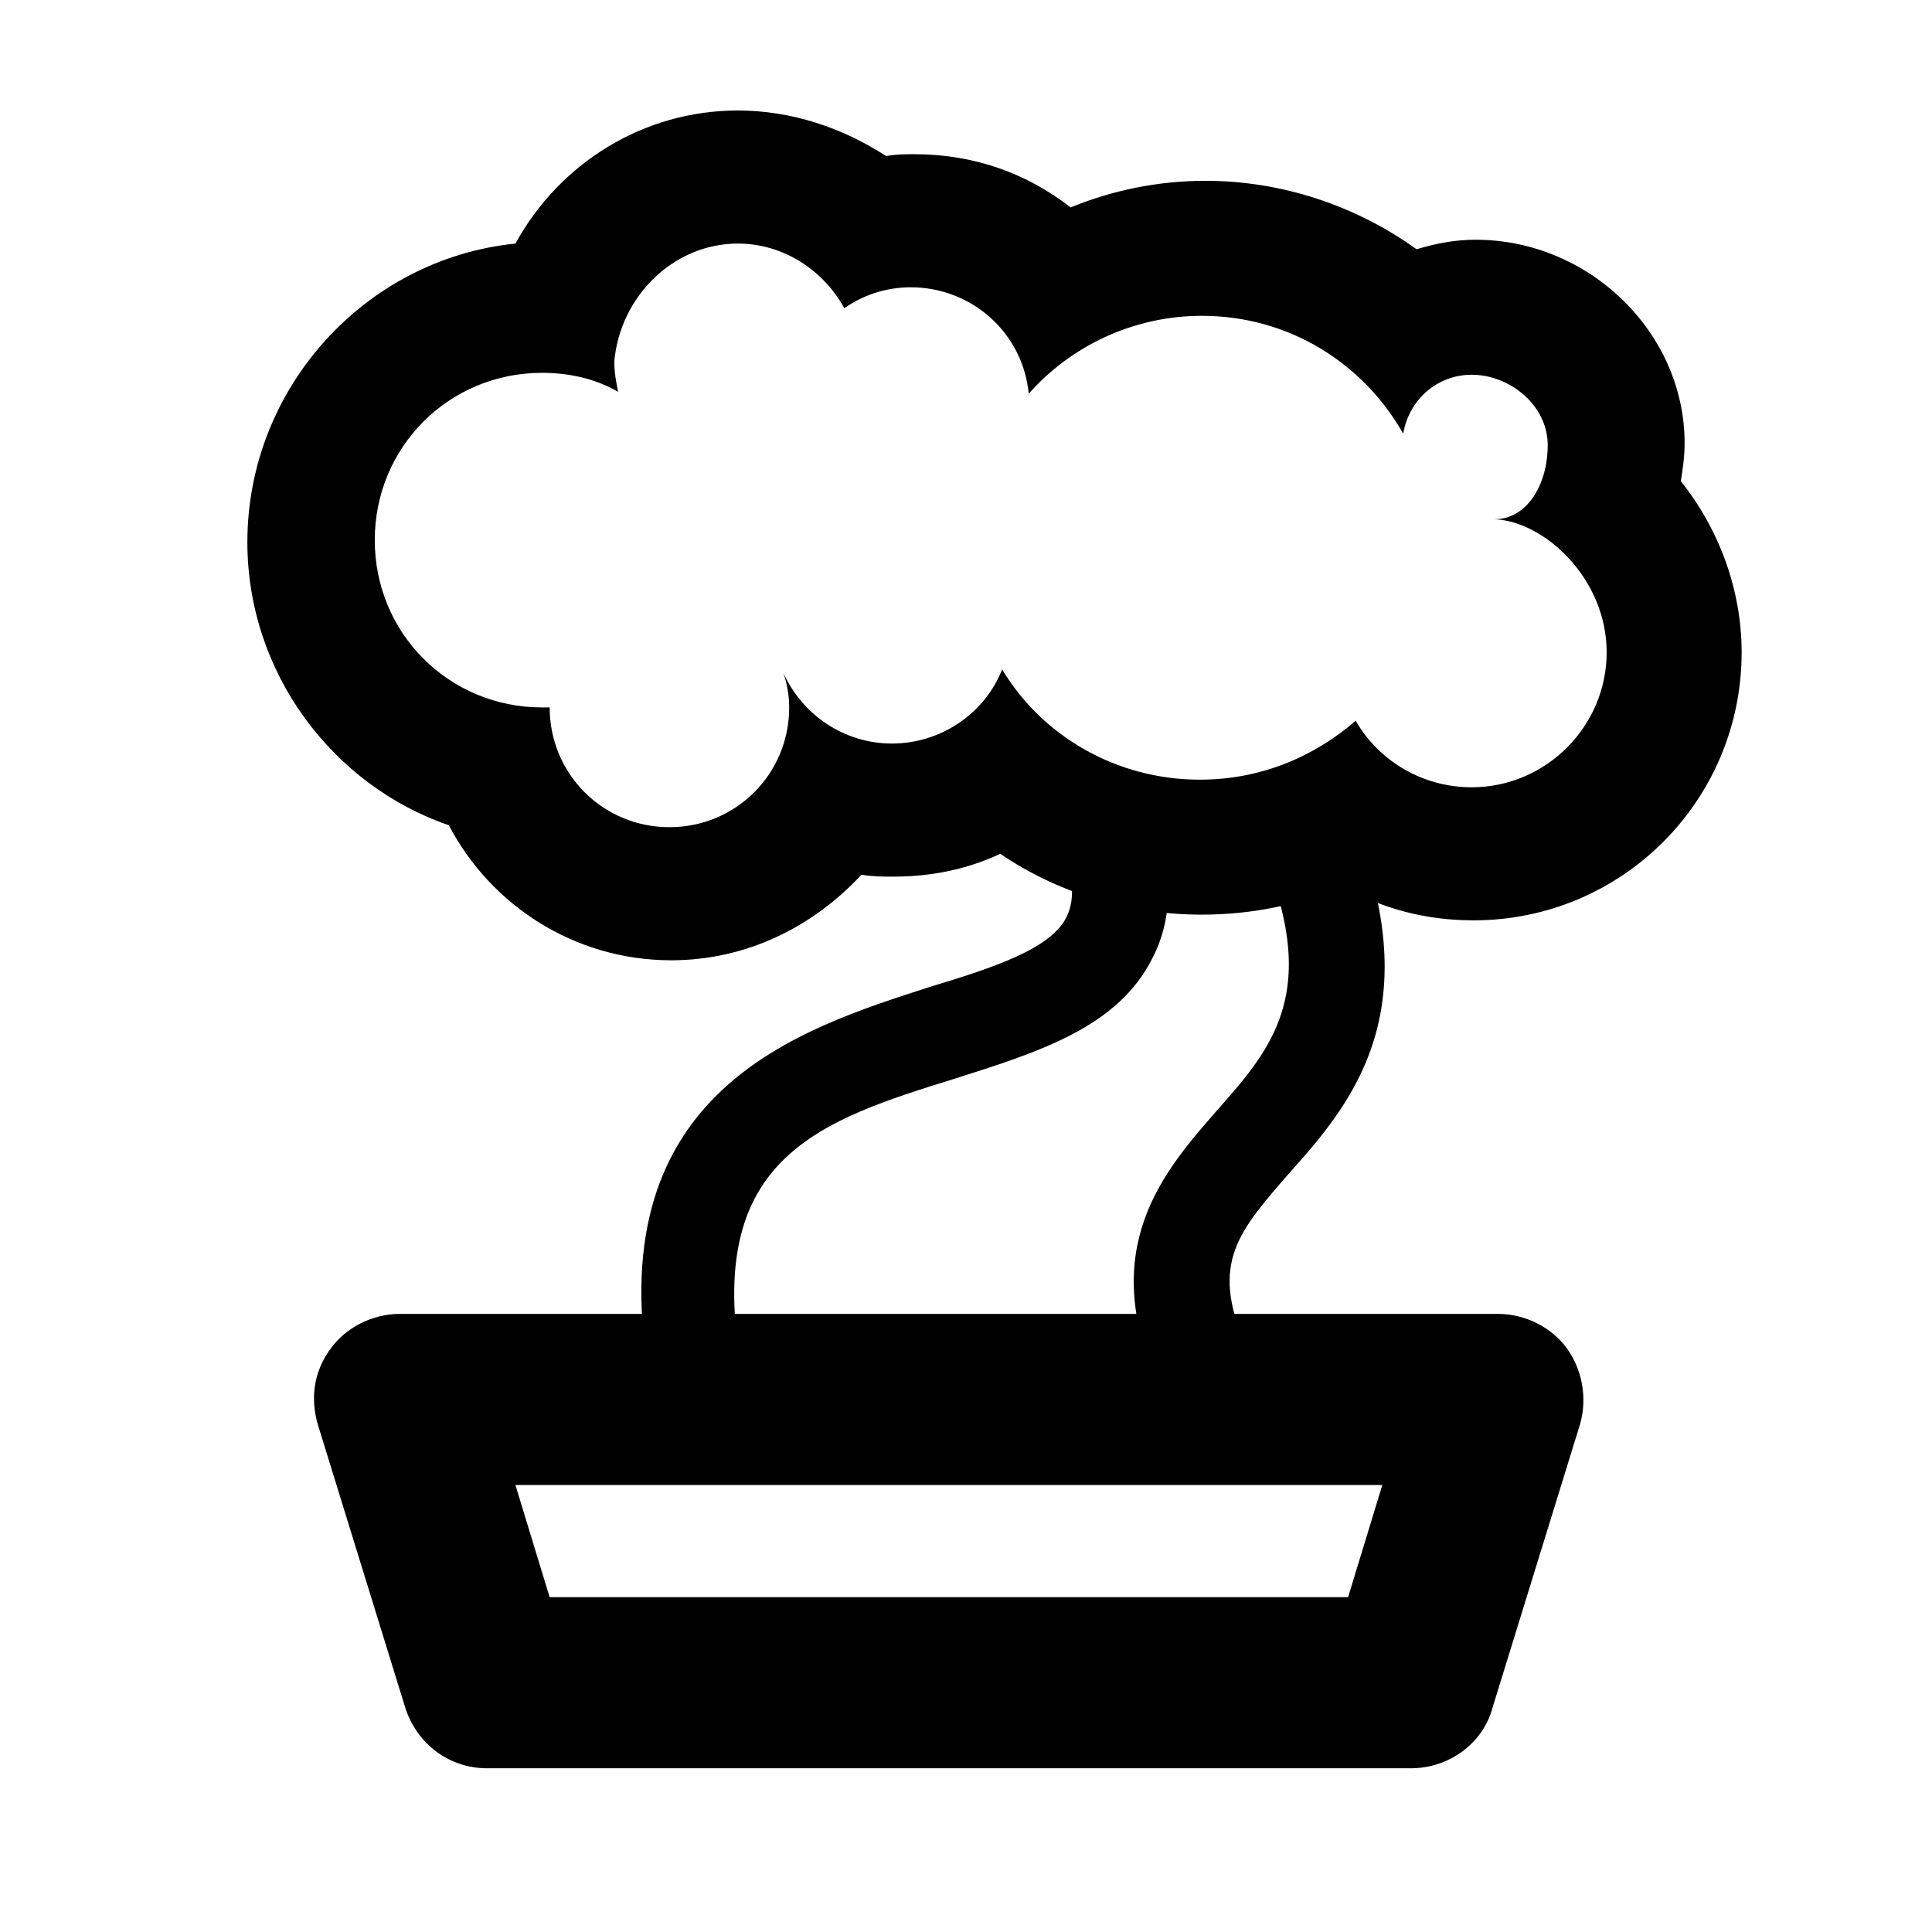
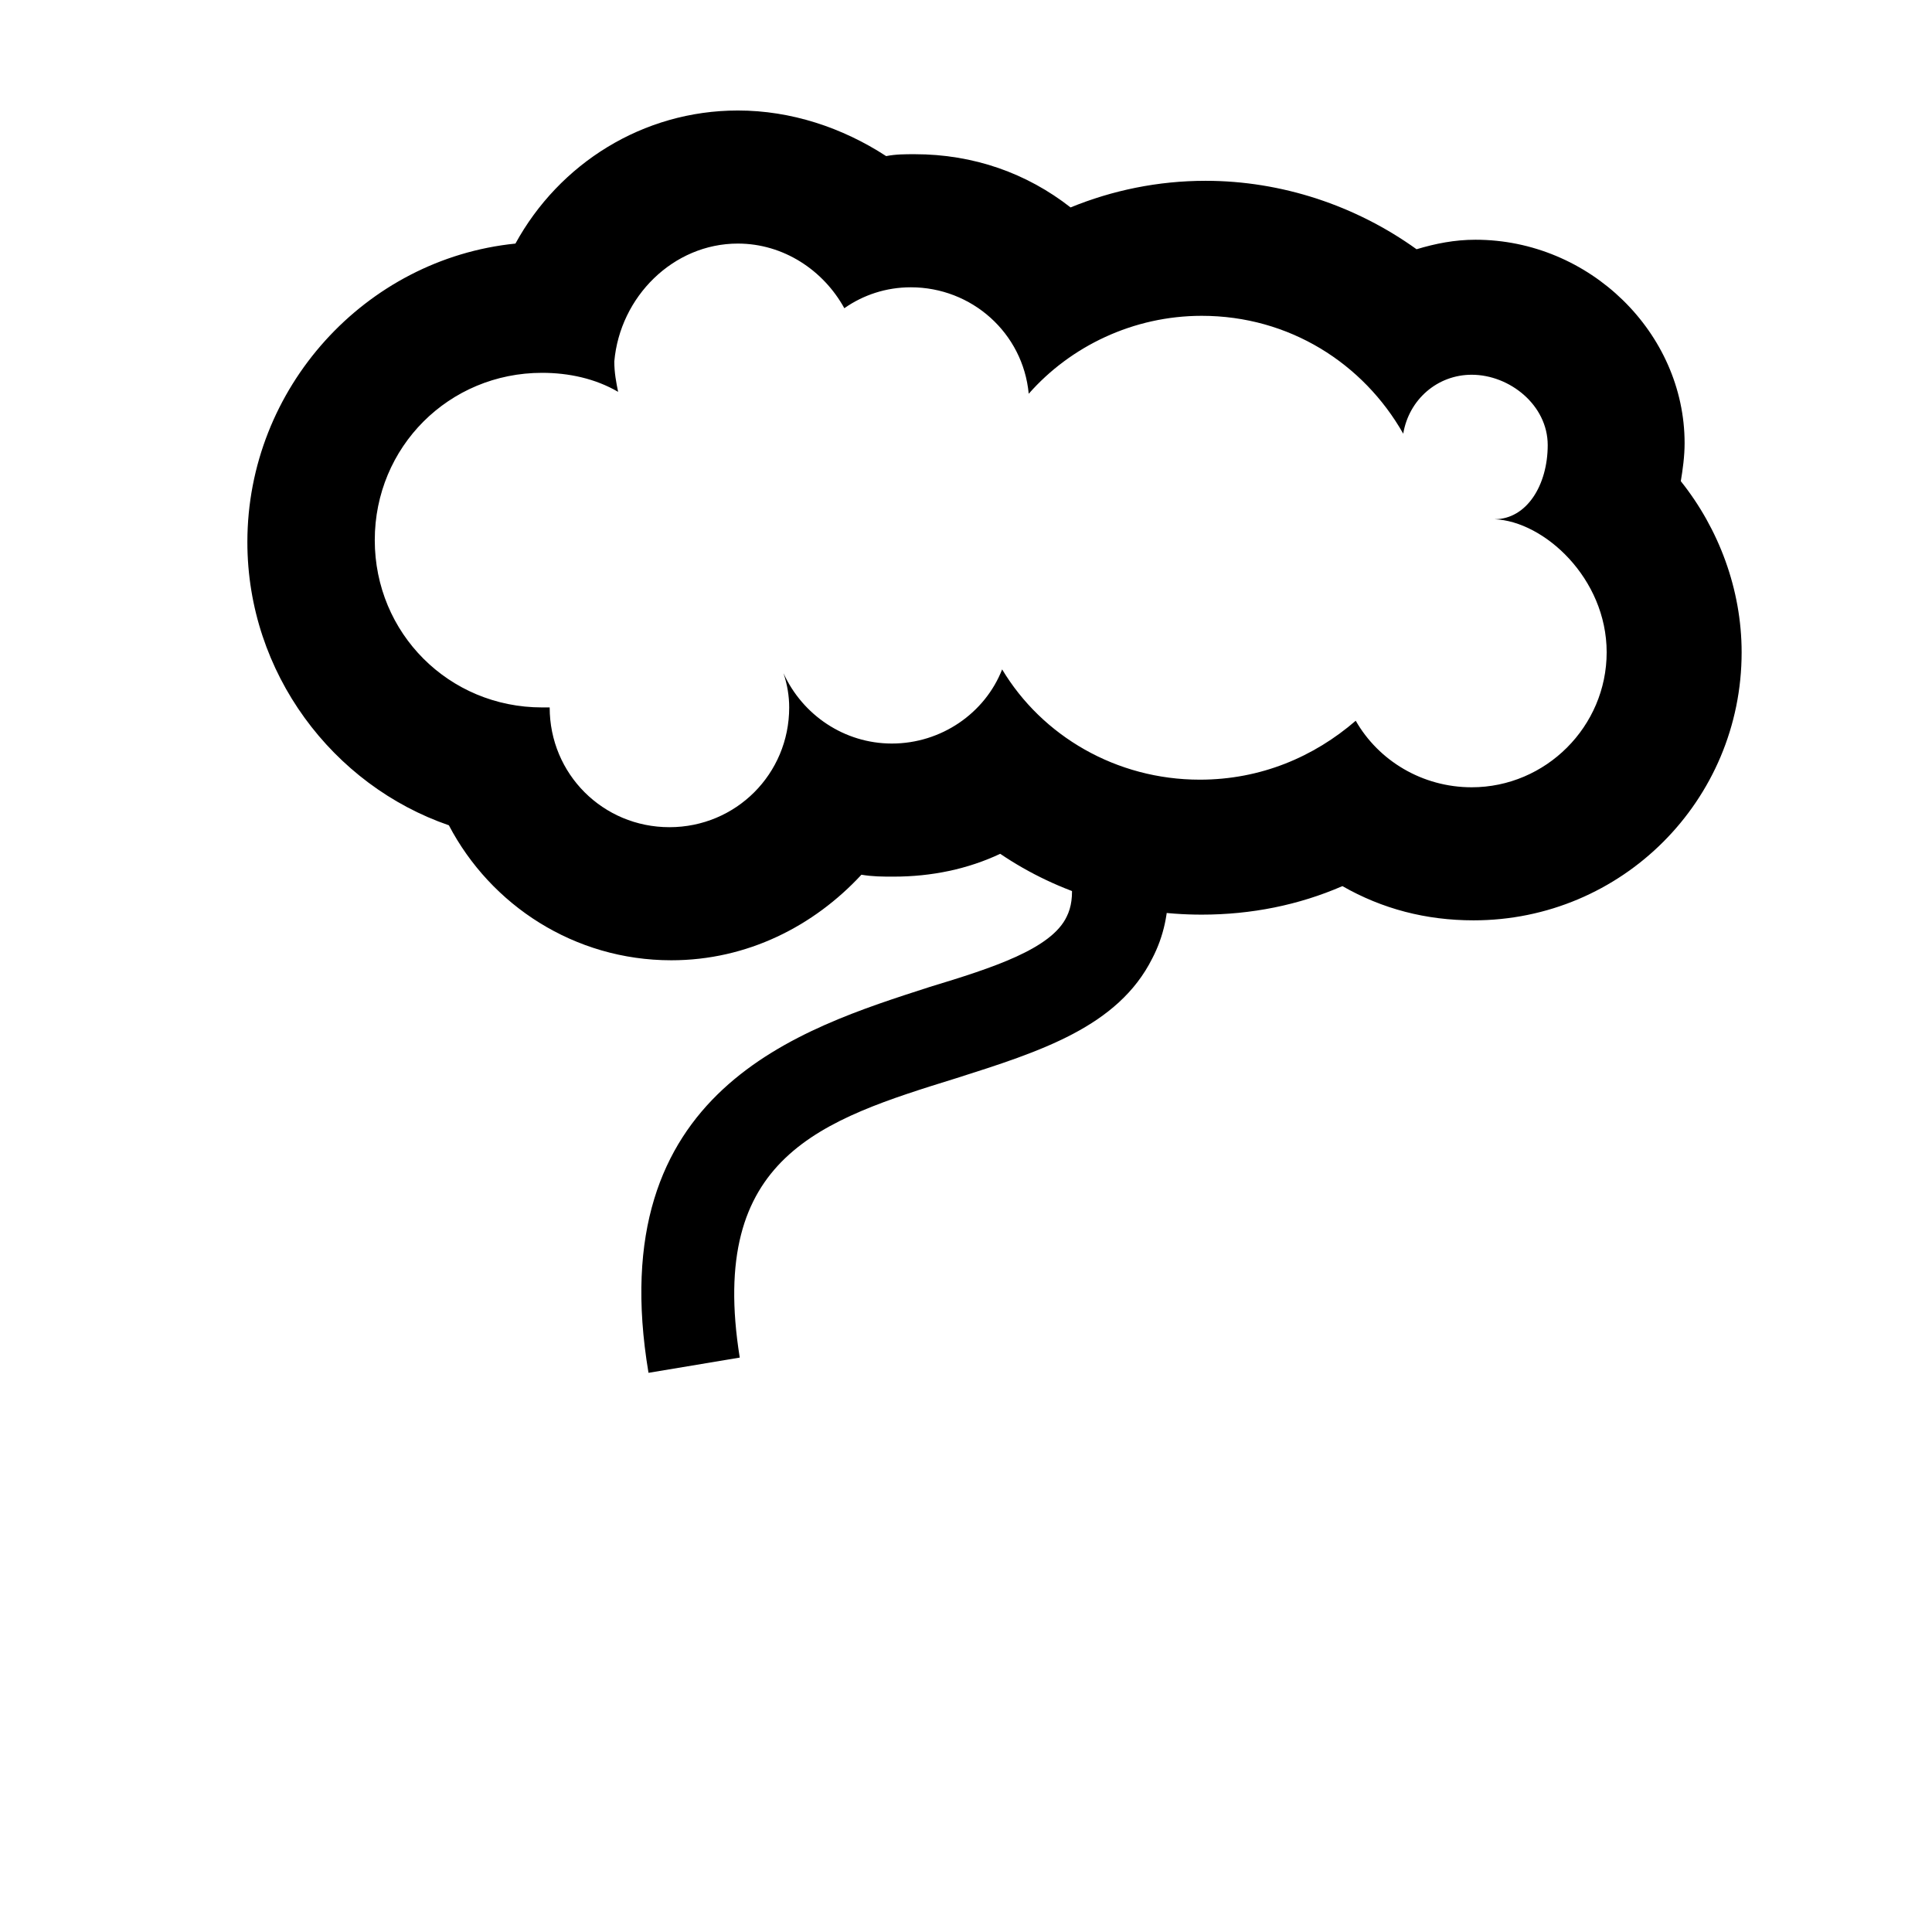
<svg xmlns="http://www.w3.org/2000/svg" fill="#000000" width="800px" height="800px" version="1.1" viewBox="144 144 512 512">
  <g>
-     <path d="m517.89 612.61h-244.85c-10.078 0-18.641-6.551-21.664-16.121l-23.176-75.066c-2.016-7.055-1.008-14.105 3.527-20.152 4.031-5.543 11.082-9.07 18.137-9.07h291.2c7.055 0 14.105 3.527 18.137 9.07s5.543 13.098 3.527 20.152l-23.176 75.066c-2.519 9.57-11.59 16.121-21.664 16.121zm-228.23-45.344h211.6l9.07-29.727-229.74 0.004z" />
    <path d="m315.86 507.81c-12.594-75.066 40.305-91.191 74.562-102.27 16.625-5.039 32.242-10.078 36.273-18.641 2.519-5.039 1.512-12.09-2.016-22.168l23.68-9.07c6.551 16.625 7.055 30.73 1.008 42.32-9.07 18.137-29.727 24.688-51.891 31.738-35.77 11.082-66 20.656-57.434 74.059z" />
-     <path d="m450.88 510.84c-16.121-36.273 1.512-56.426 15.617-72.547 15.617-17.633 29.223-33.25 8.566-76.074l22.672-11.082c28.211 57.934 5.039 84.637-12.094 103.78-13.098 15.113-21.16 23.68-11.586 45.344z" />
    <path d="m339.54 208.55c12.09 0 22.672 7.055 28.215 17.129 5.039-3.527 11.082-5.543 17.633-5.543 16.121 0 29.727 12.09 31.234 28.215 11.082-12.594 27.711-20.656 45.848-20.656 23.176 0 42.824 12.594 53.402 31.234 1.512-9.07 9.07-15.617 18.137-15.617 10.078 0 20.152 8.062 20.152 18.641s-5.543 19.648-14.105 19.648c13.098 0.504 29.727 15.617 29.727 35.266 0 19.648-16.121 35.77-35.77 35.77-13.098 0-24.688-7.055-30.73-17.633-11.082 9.574-25.191 15.617-41.312 15.617-22.168 0-41.816-11.586-52.395-29.223-4.535 11.586-16.121 19.648-29.223 19.648-12.594 0-23.68-7.559-28.719-18.641 1.008 3.023 1.512 6.047 1.512 9.07 0 17.633-14.105 31.738-31.738 31.738-17.633 0-31.738-14.105-31.738-31.738h-2.016c-24.688 0-44.336-19.648-44.336-44.336s19.648-44.336 44.336-44.336c7.055 0 14.105 1.512 20.152 5.039-0.504-2.519-1.008-5.039-1.008-8.062 1.504-17.125 15.609-31.23 32.742-31.23m0-35.266c-25.191 0-47.359 14.105-58.945 35.266-39.801 4.031-71.039 38.289-71.039 79.098 0 34.762 22.672 64.488 53.402 75.066 11.082 21.16 33.25 35.77 58.945 35.77 20.152 0 37.785-9.07 50.383-22.672 3.023 0.504 5.543 0.504 8.566 0.504 10.078 0 19.648-2.016 28.215-6.047 15.617 10.578 34.258 16.121 53.402 16.121 13.098 0 25.695-2.519 37.281-7.559 10.578 6.047 22.168 9.07 34.762 9.07 39.297 0 71.039-31.738 71.039-71.039 0-16.625-6.047-32.746-16.121-45.344 0.504-3.023 1.008-6.551 1.008-10.078 0-29.223-25.191-53.906-55.418-53.906-5.543 0-10.578 1.008-15.617 2.519-16.121-11.586-35.77-18.137-55.922-18.137-12.594 0-24.688 2.519-35.77 7.055-11.586-9.07-25.695-14.105-41.312-14.105-2.519 0-5.039 0-7.559 0.504-11.594-7.551-25.195-12.086-39.301-12.086z" />
  </g>
</svg>